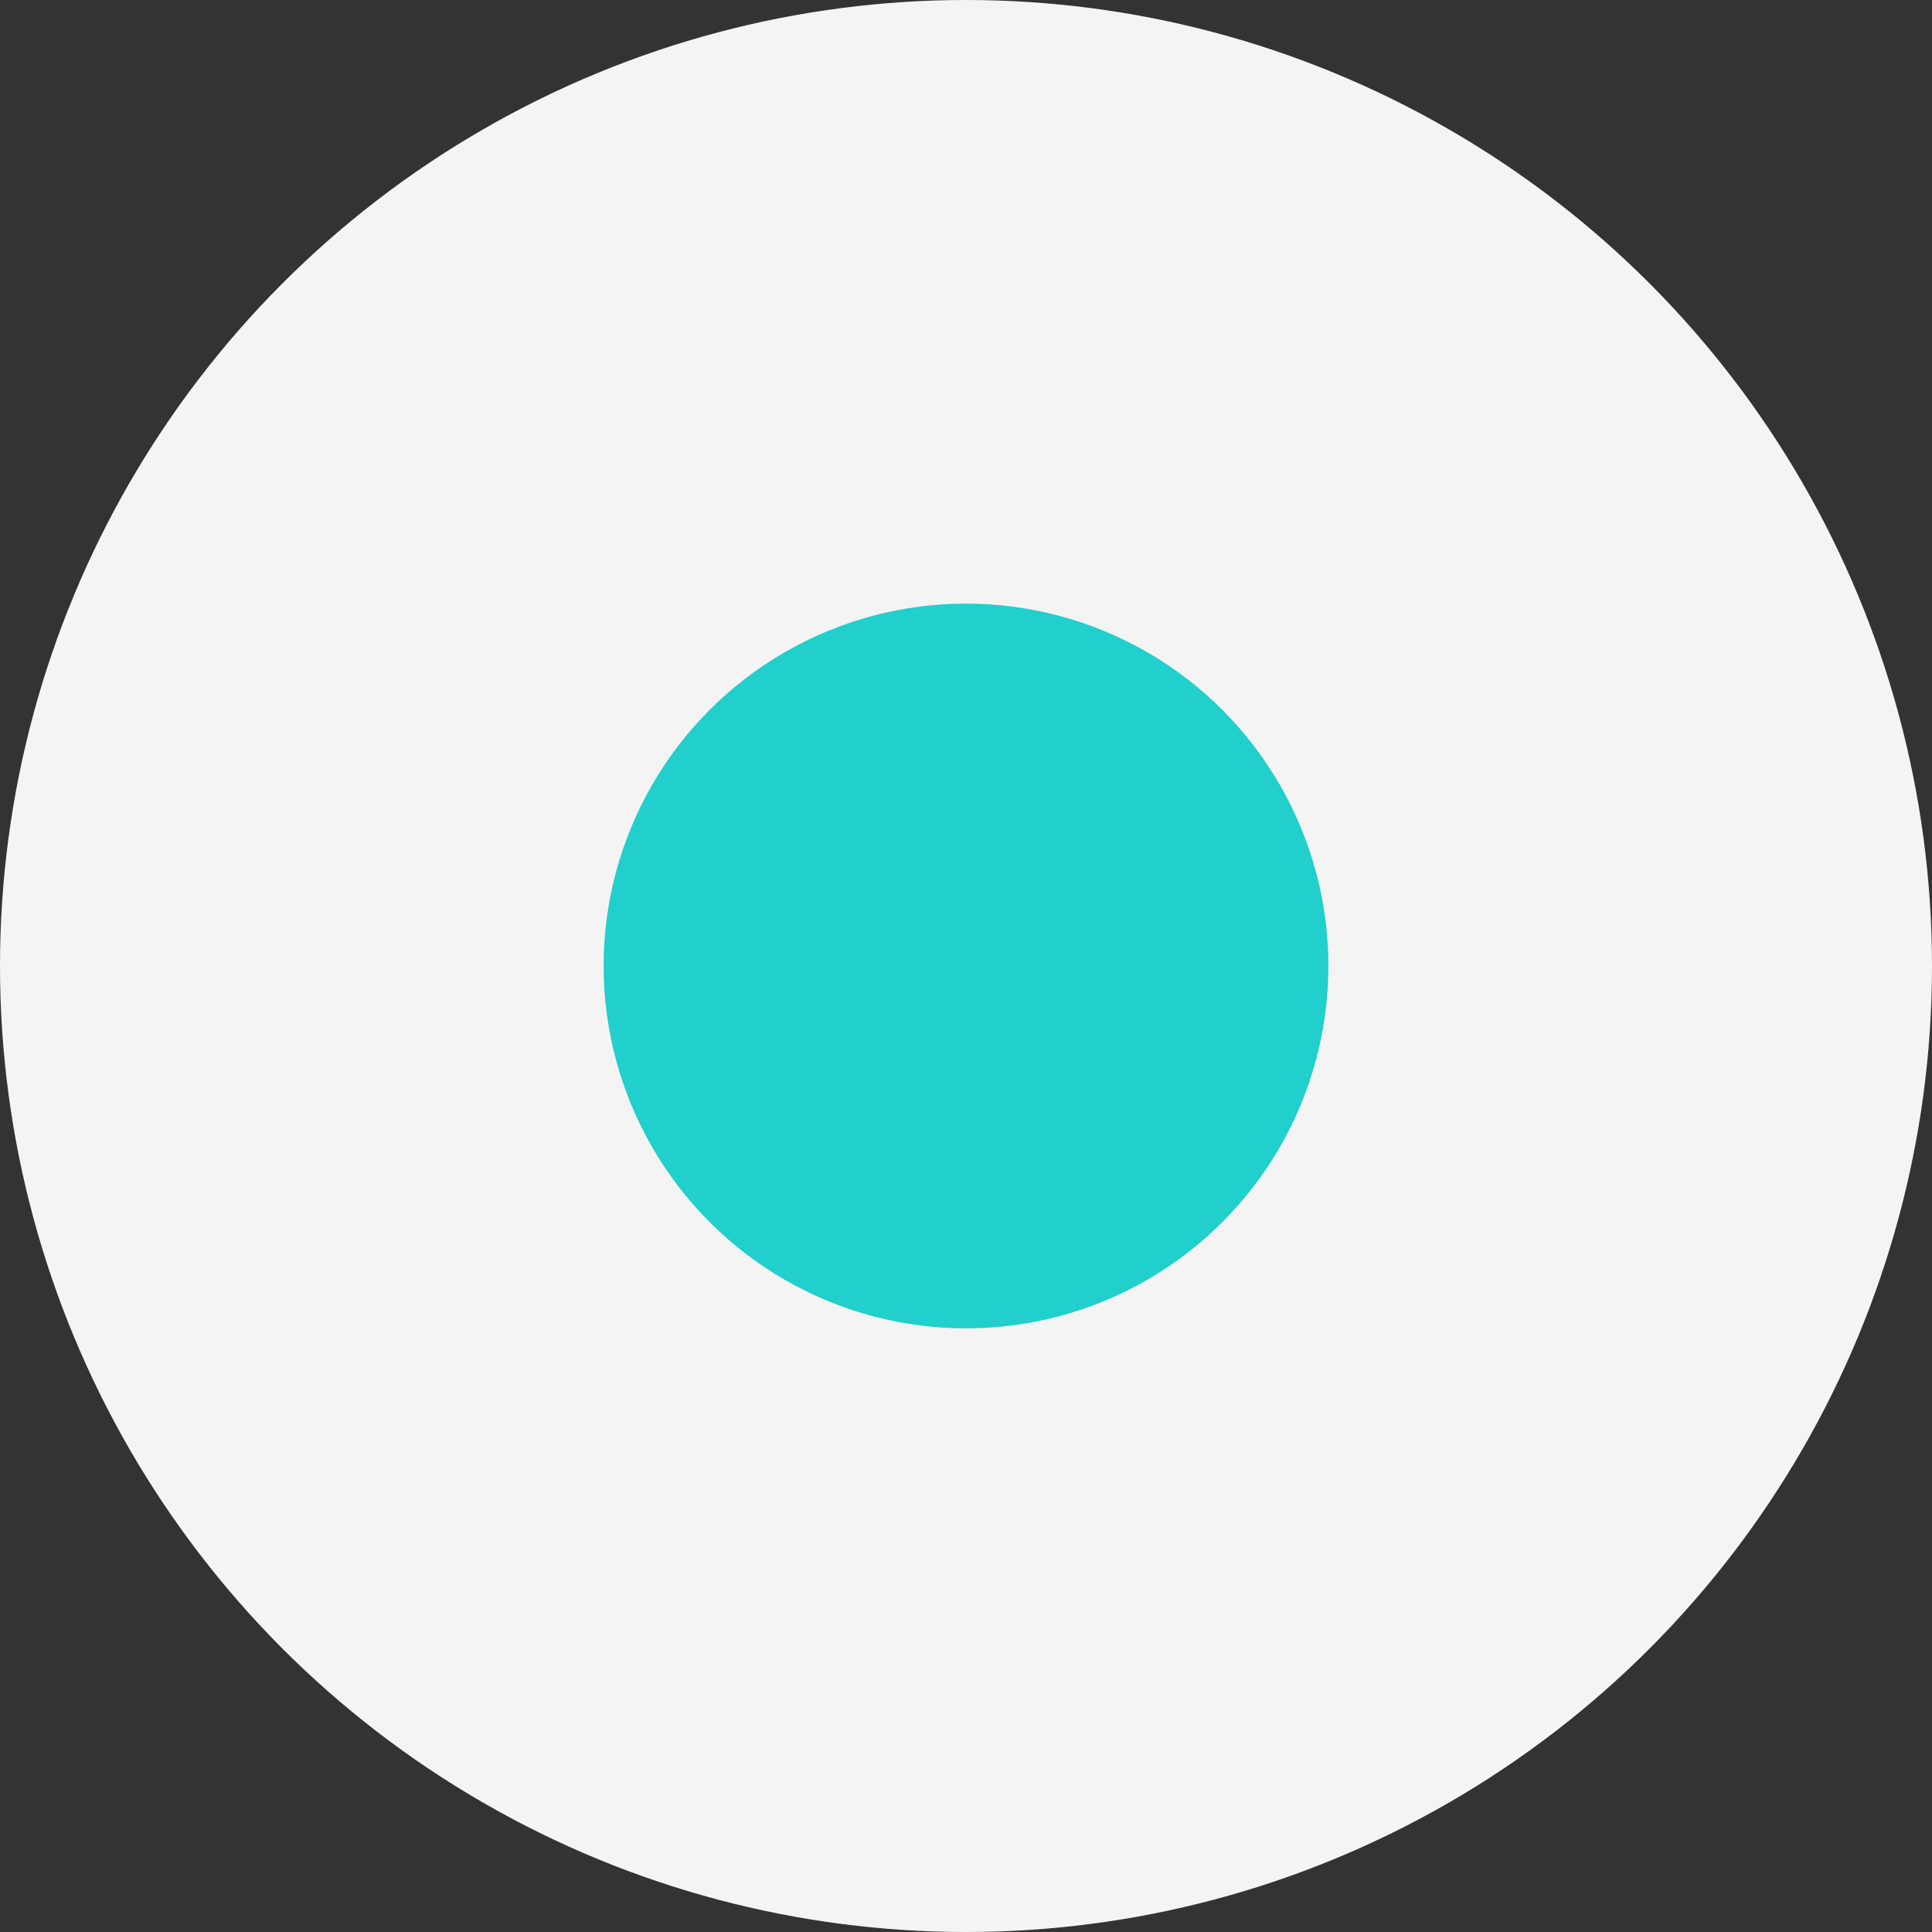
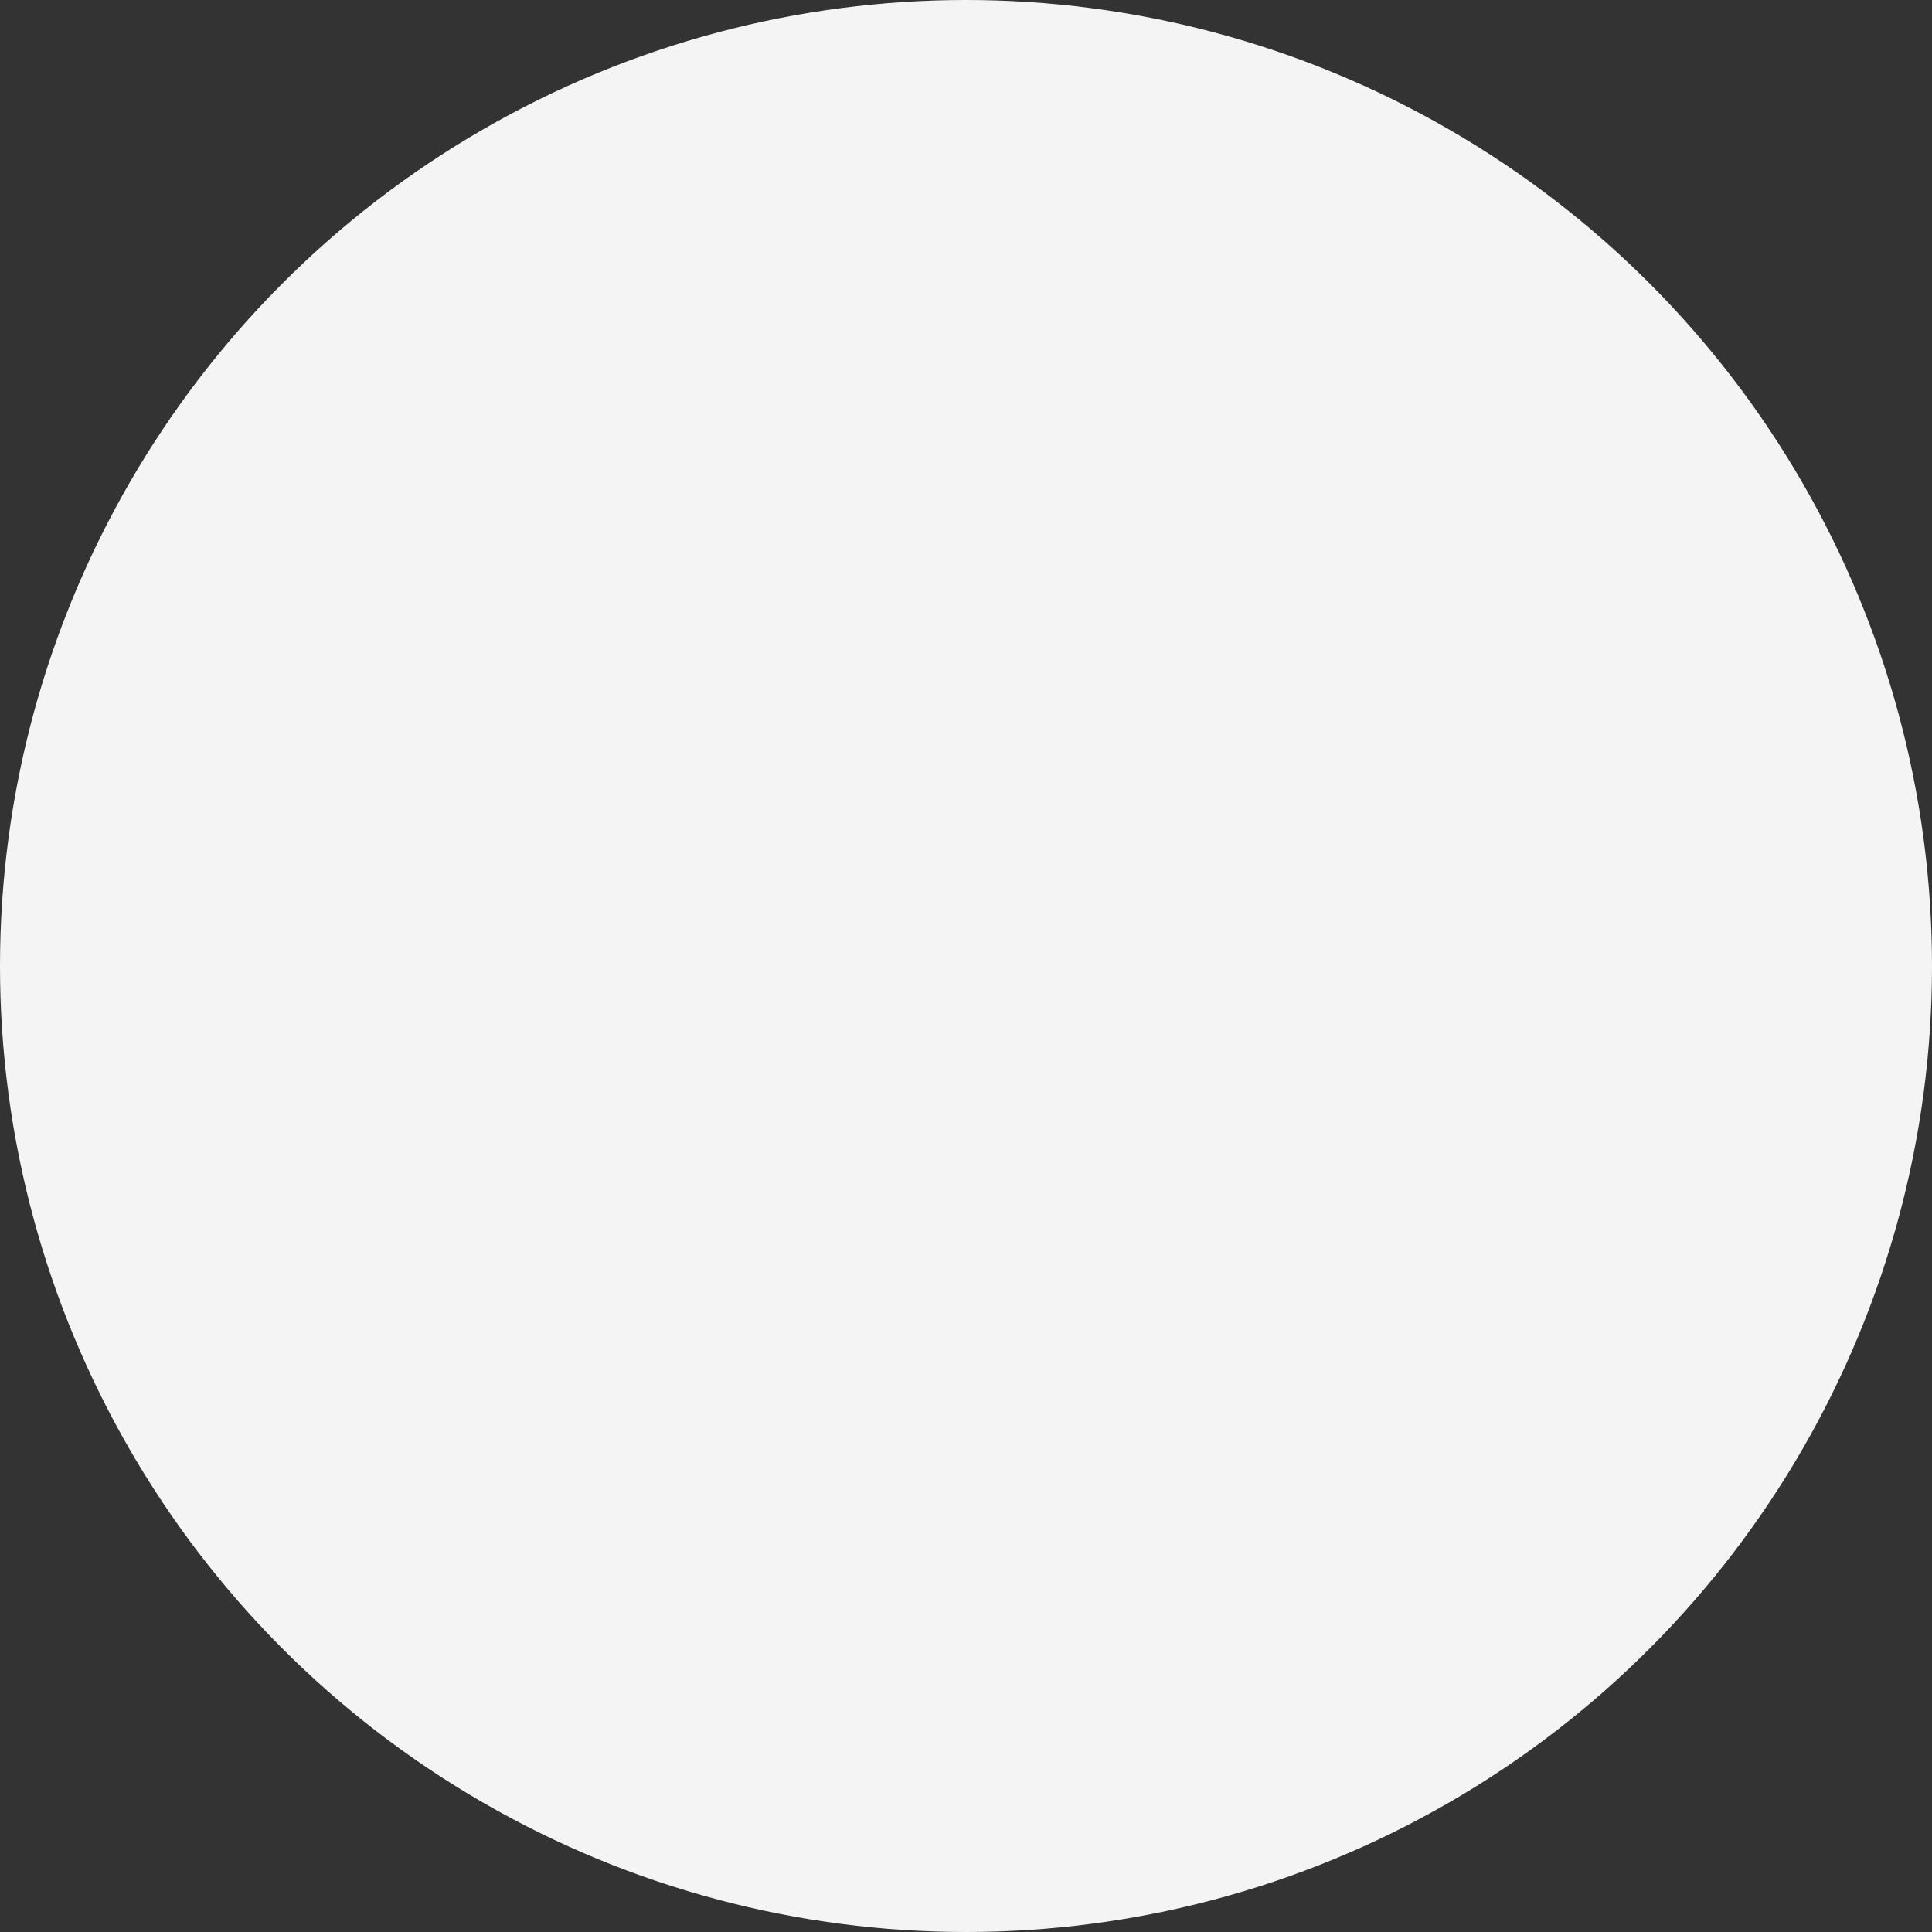
<svg xmlns="http://www.w3.org/2000/svg" width="88" height="88" viewBox="0 0 5.886 5.886" shape-rendering="geometricPrecision" text-rendering="geometricPrecision" image-rendering="optimizeQuality" fill-rule="evenodd" clip-rule="evenodd">
  <rect x="0" y="0" width="5.886" height="5.886" fill="#333333" stroke="none" />
  <circle cx="2.943" cy="2.943" r="2.943" fill="#f4f4f4" />
-   <circle cx="2.943" cy="2.943" r="1.104" fill="#21cfcc" />
</svg>